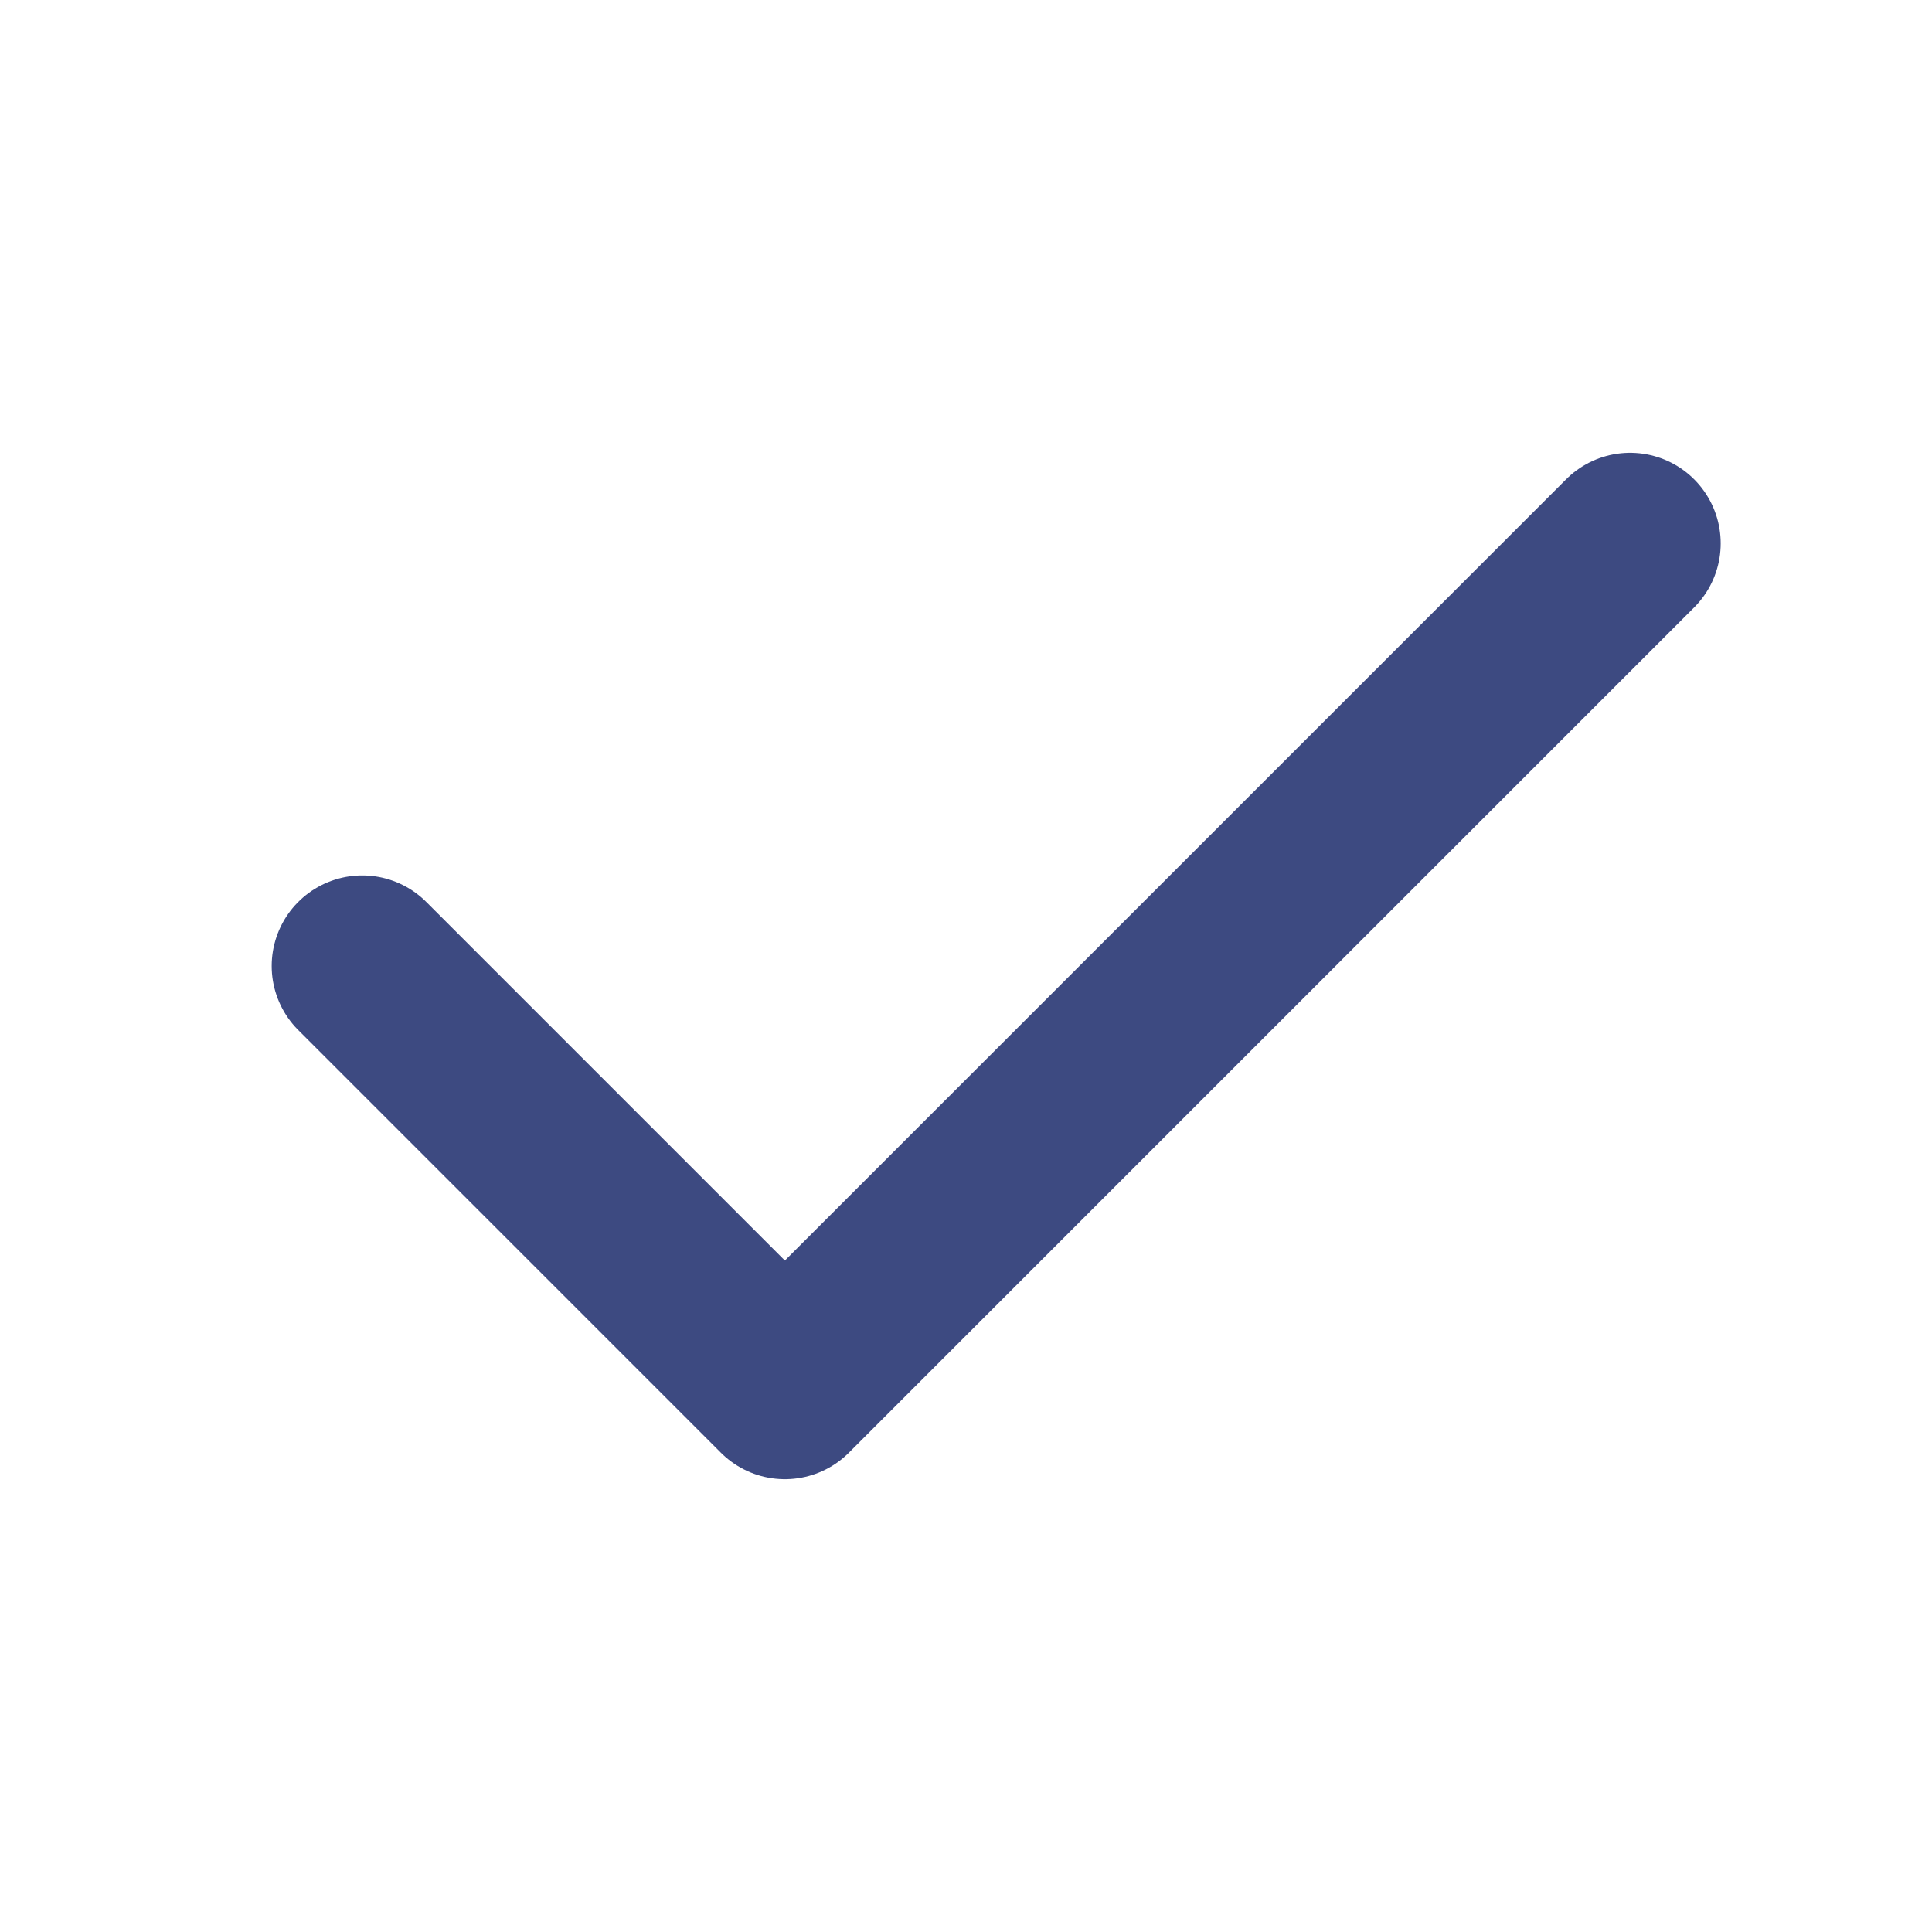
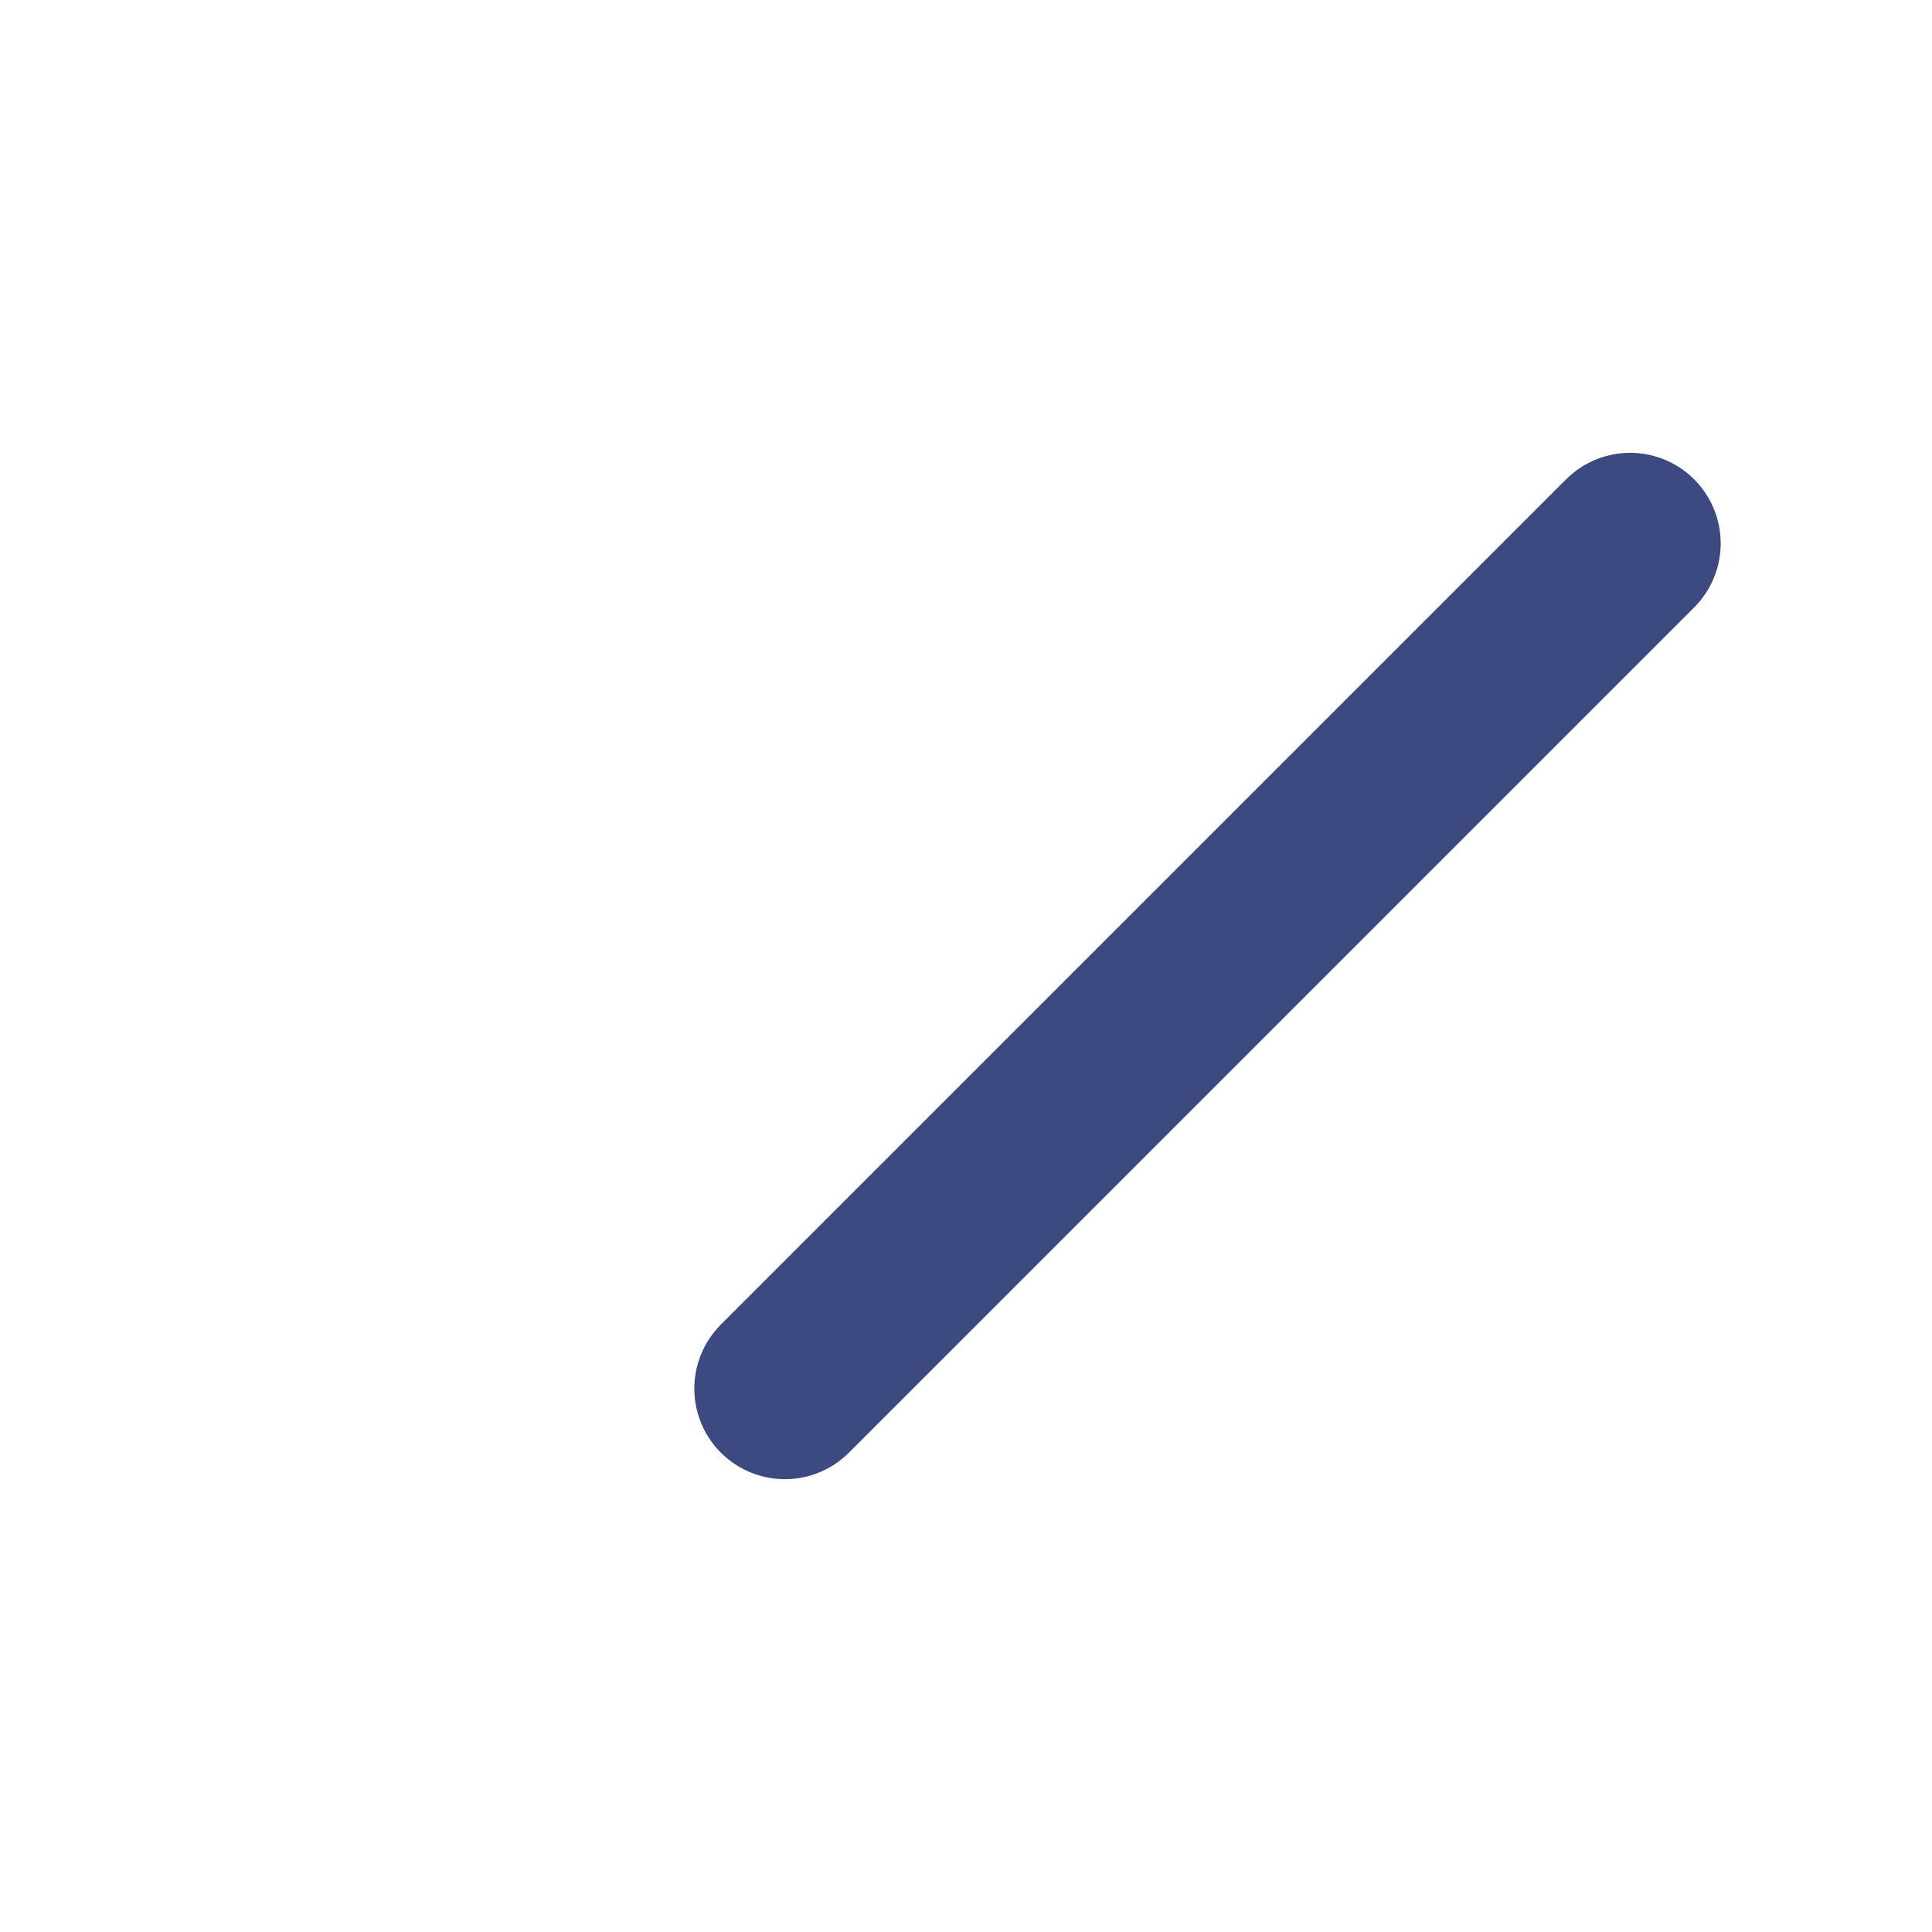
<svg xmlns="http://www.w3.org/2000/svg" width="16" height="16" viewBox="0 0 16 16" fill="none">
-   <path d="M13.5 4.5L6.5 11.5L3 8" stroke="#3D4A81" stroke-width="1.5" stroke-linecap="round" stroke-linejoin="round" />
+   <path d="M13.5 4.5L6.5 11.5" stroke="#3D4A81" stroke-width="1.5" stroke-linecap="round" stroke-linejoin="round" />
</svg>